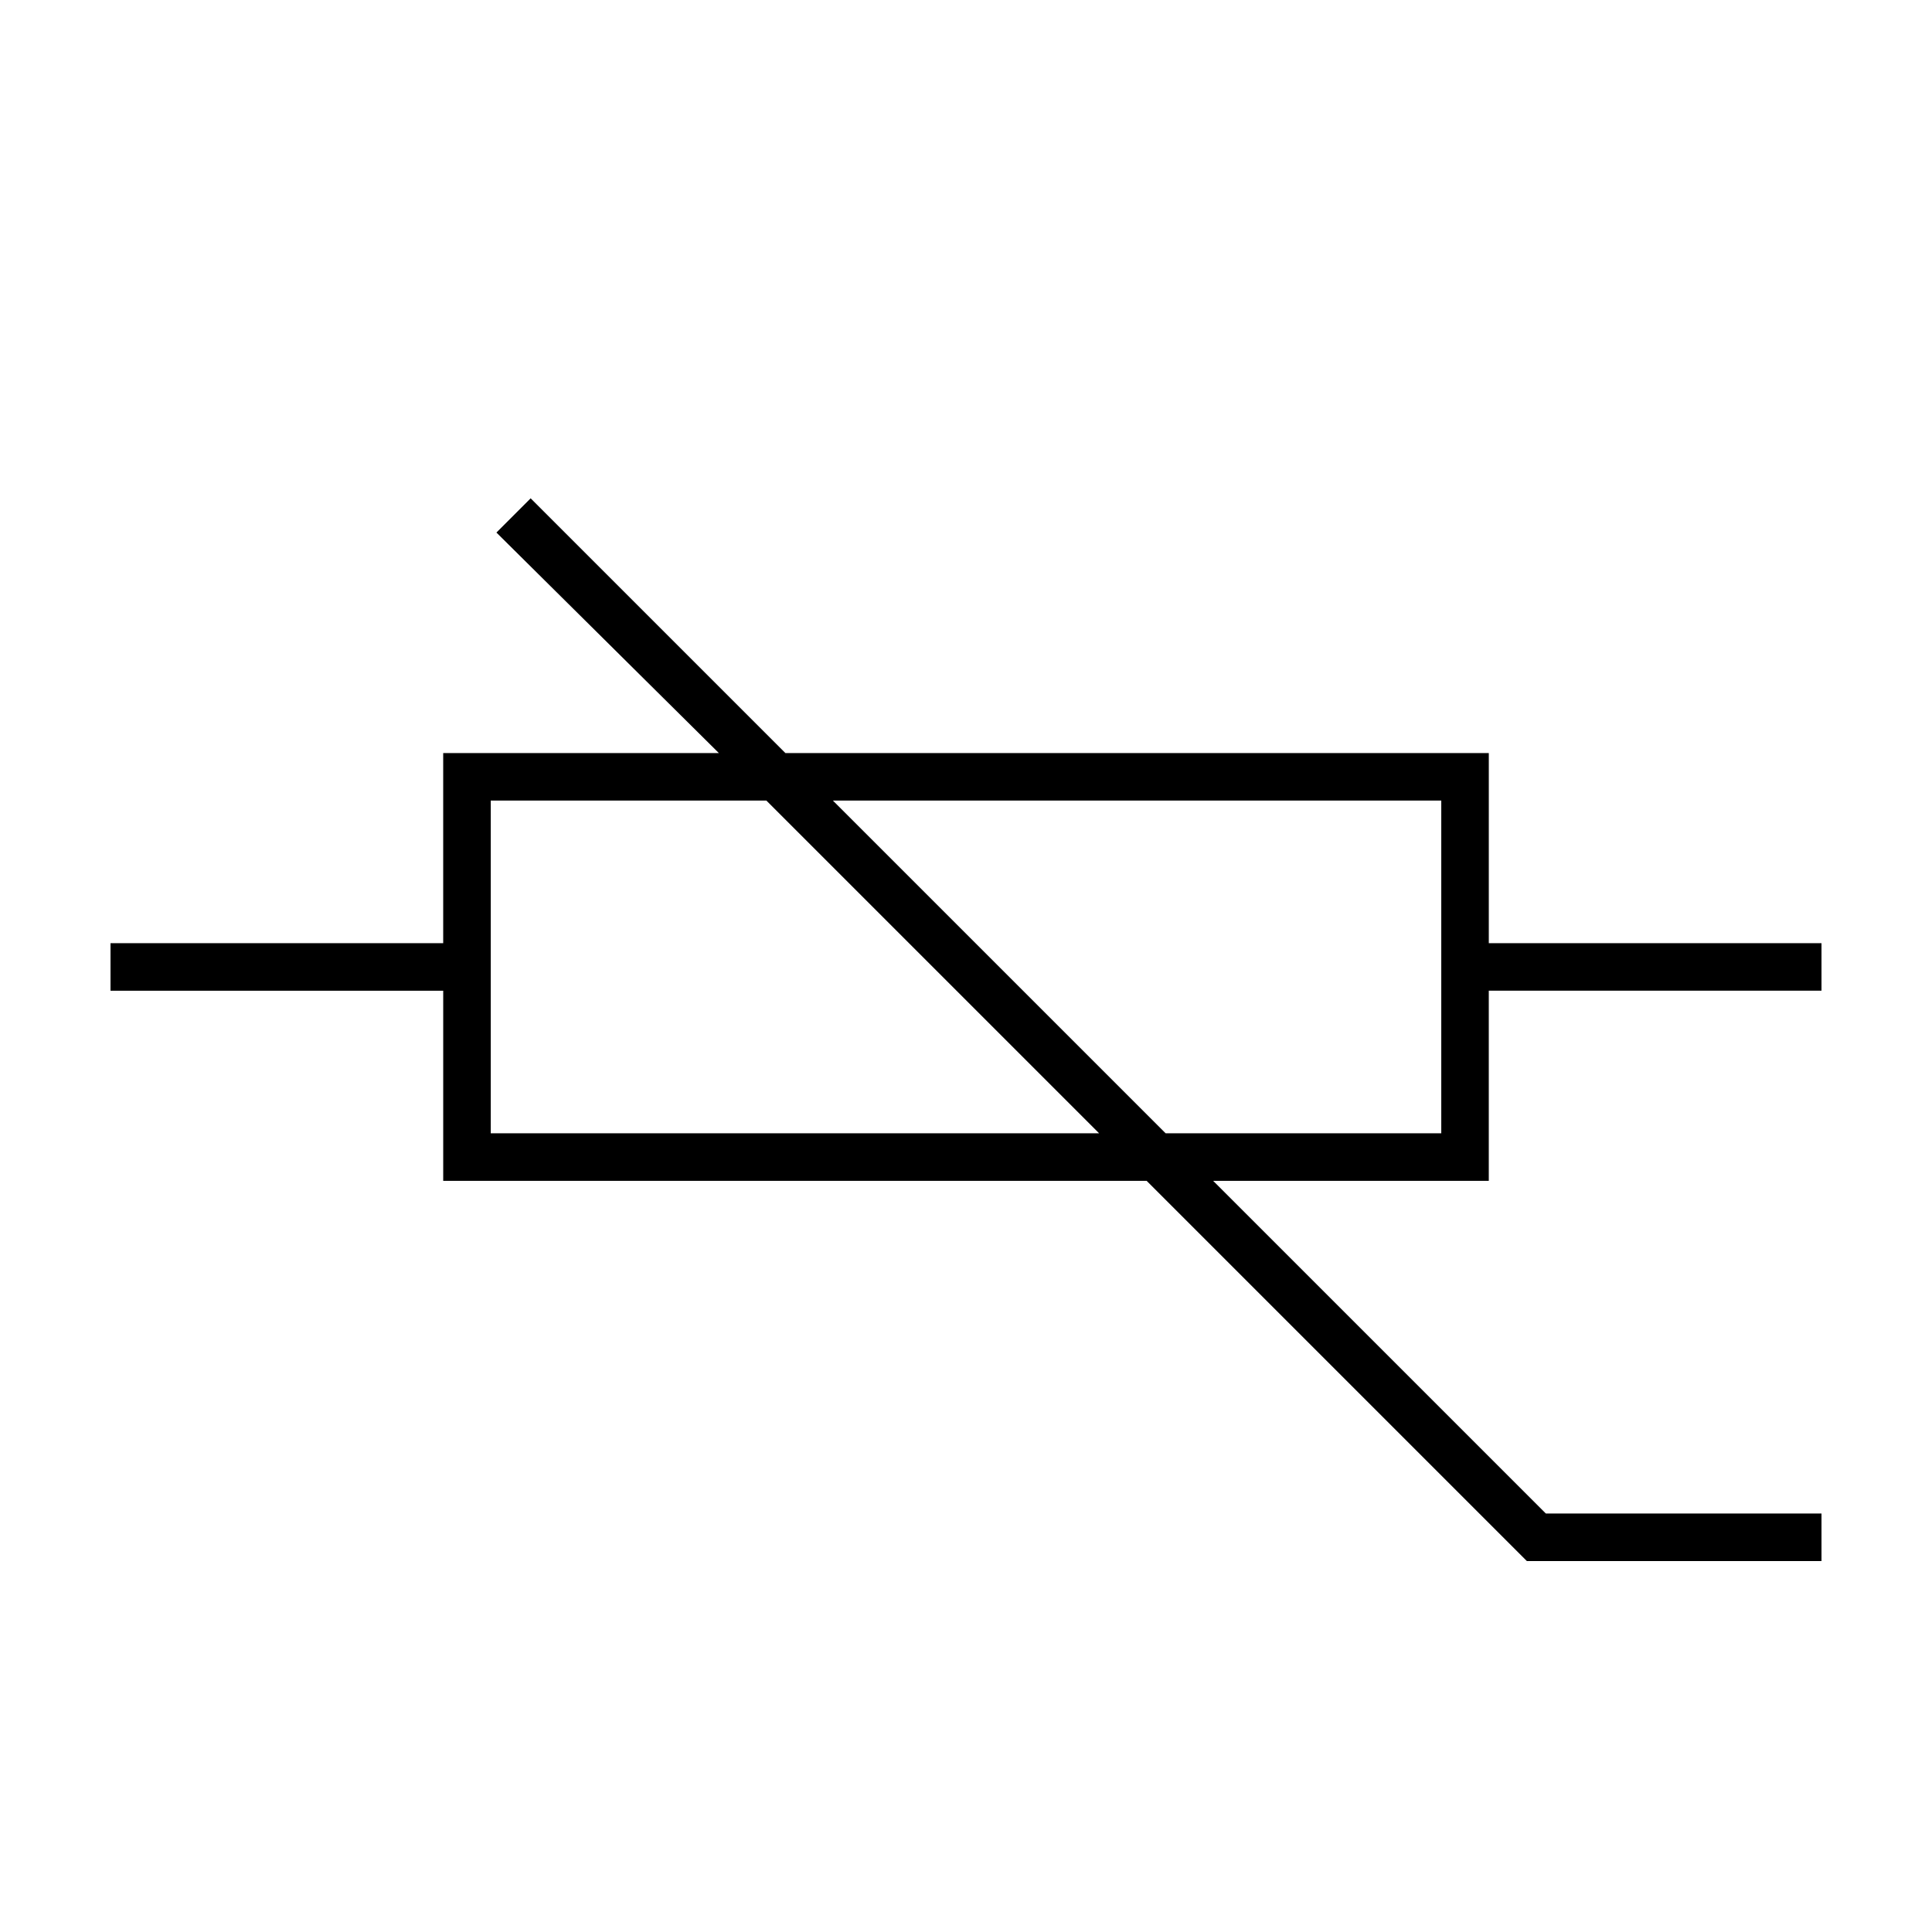
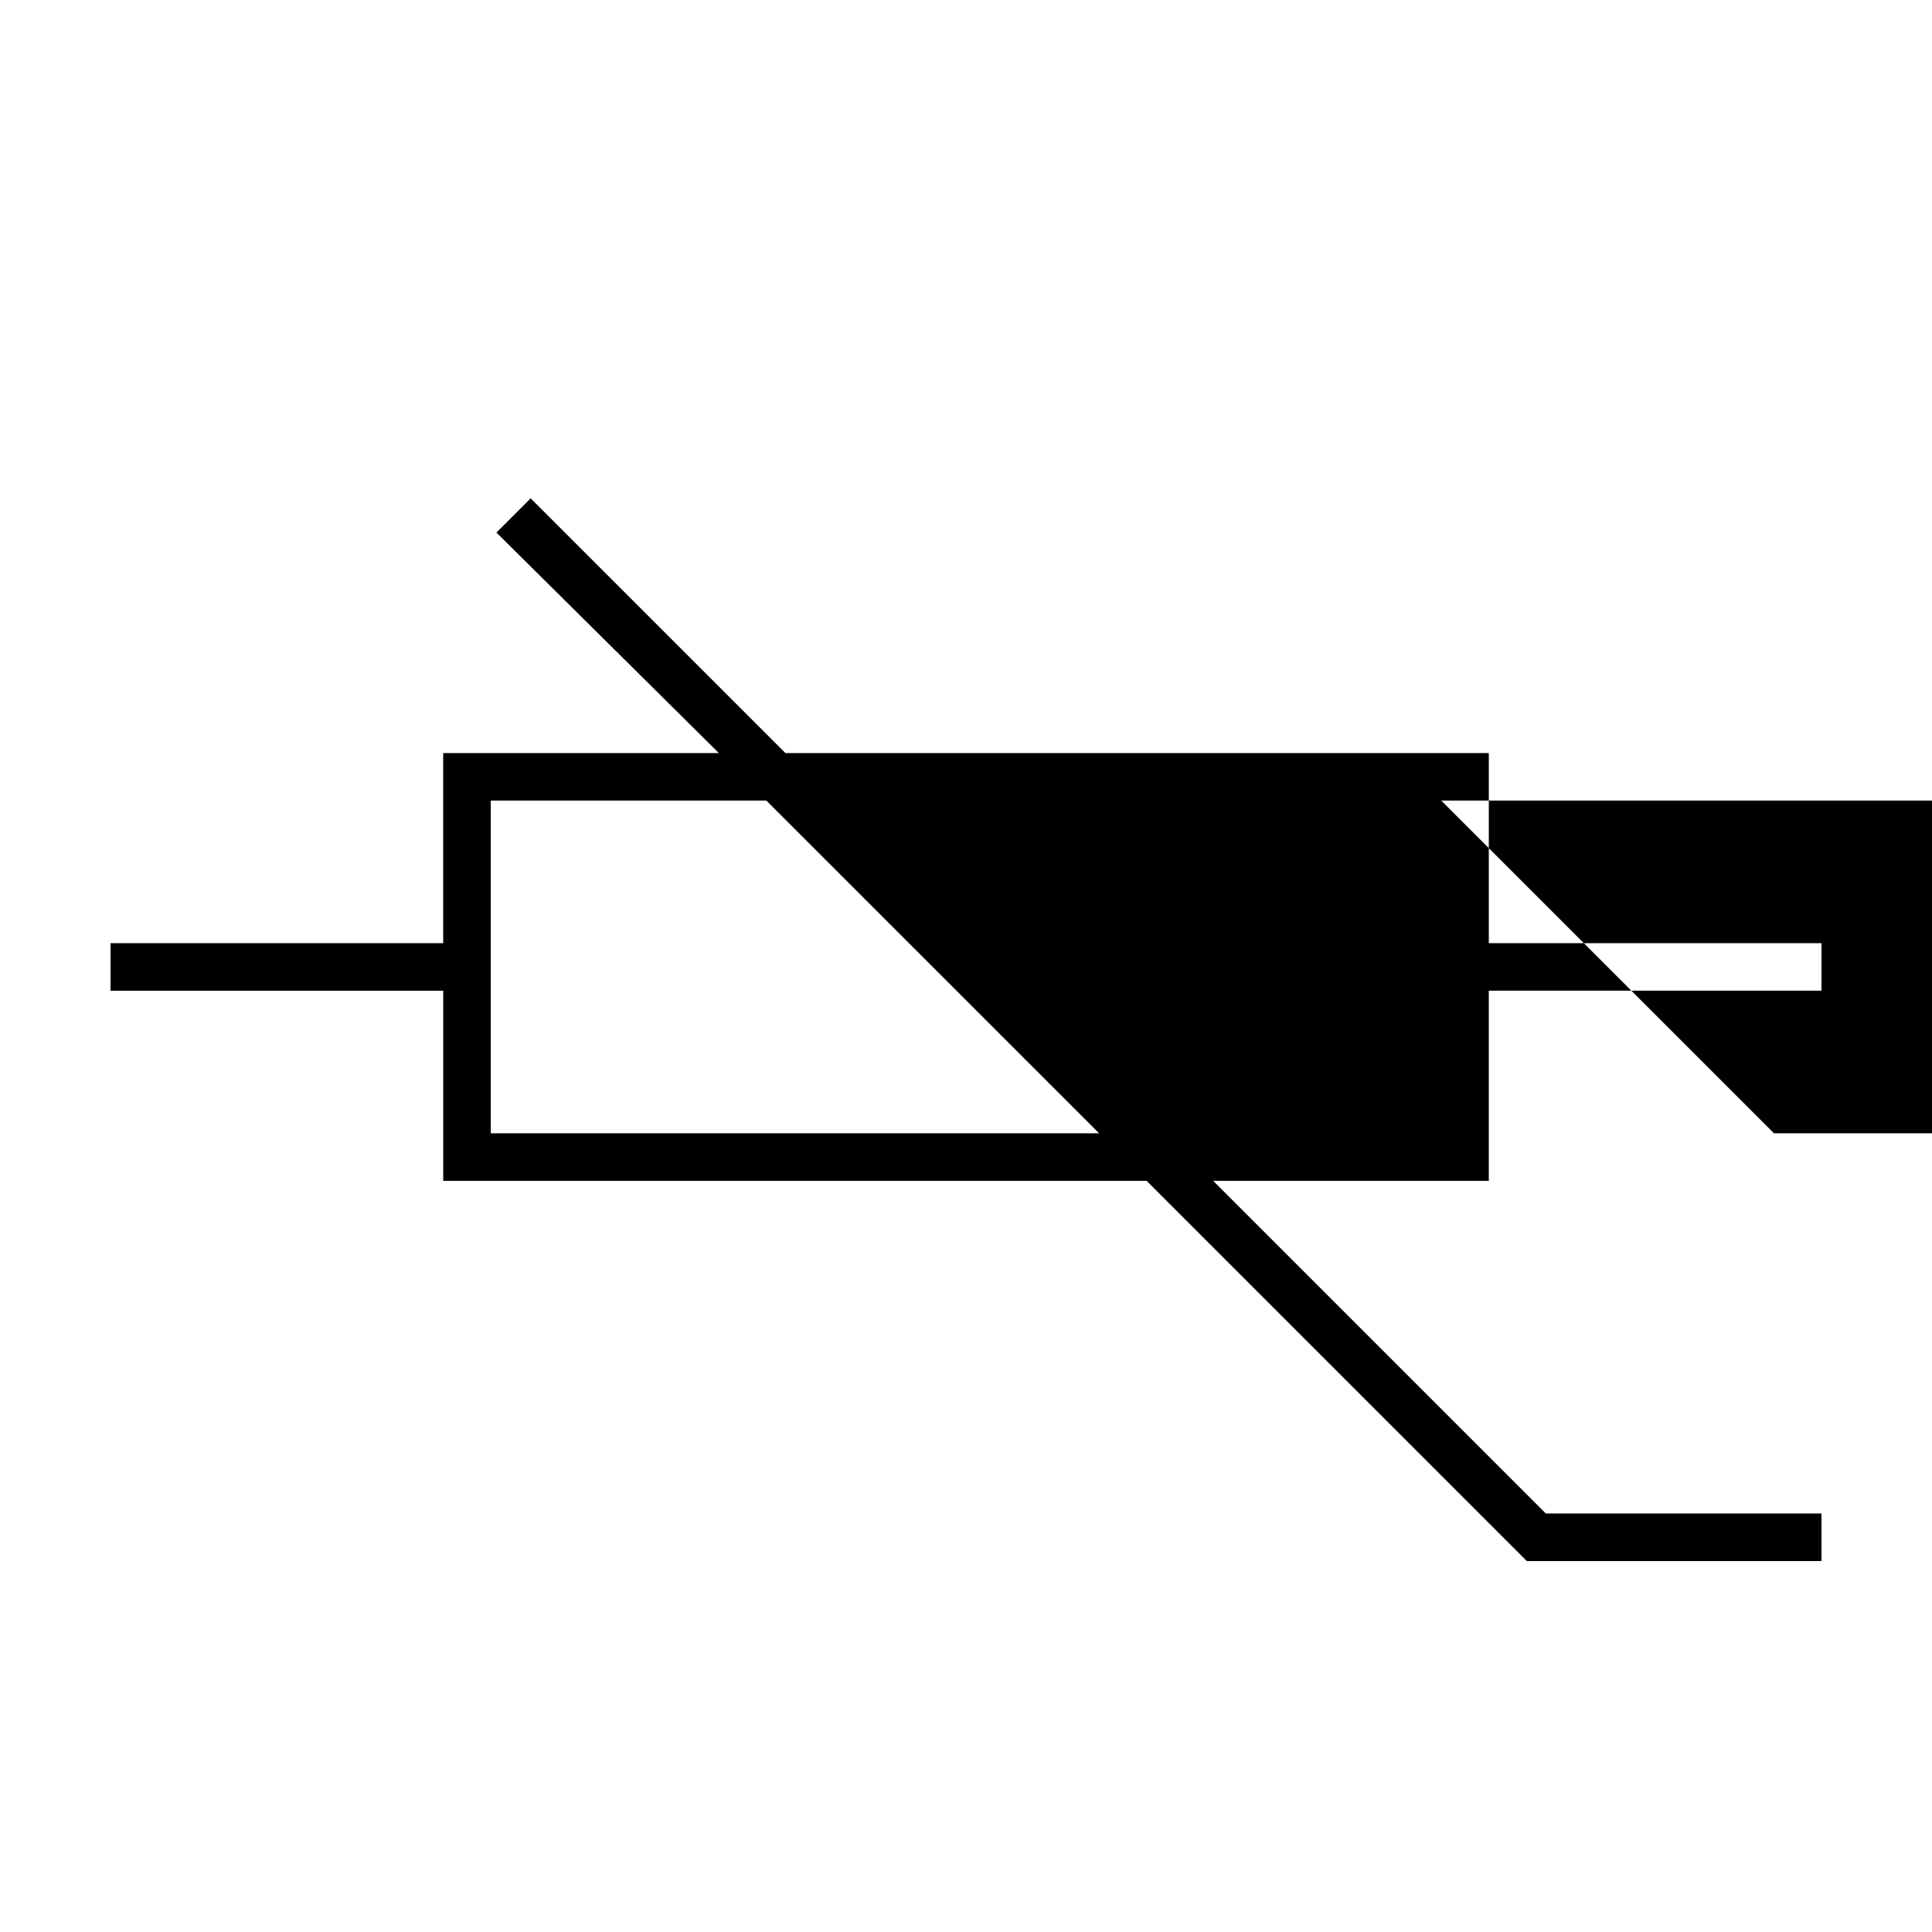
<svg xmlns="http://www.w3.org/2000/svg" fill="#000000" width="800px" height="800px" version="1.1" viewBox="144 144 512 512">
-   <path d="m538.55 343.57h-186.41l-67.512-67.508-9.07 9.07 58.949 58.438h-73.055v50.383h-88.164v12.594h88.168v50.383h186.41l100.76 100.76h78.086v-12.594l-73.051-0.004-88.168-88.164h73.051v-50.383h88.168v-12.594h-88.164zm-264.5 100.76v-88.164h73.051l88.168 88.164zm251.9 0h-73.051l-88.168-88.164h161.22z" />
+   <path d="m538.55 343.57h-186.41l-67.512-67.508-9.07 9.07 58.949 58.438h-73.055v50.383h-88.164v12.594h88.168v50.383h186.41l100.76 100.76h78.086v-12.594l-73.051-0.004-88.168-88.164h73.051v-50.383h88.168v-12.594h-88.164zm-264.5 100.76v-88.164h73.051l88.168 88.164m251.9 0h-73.051l-88.168-88.164h161.22z" />
</svg>